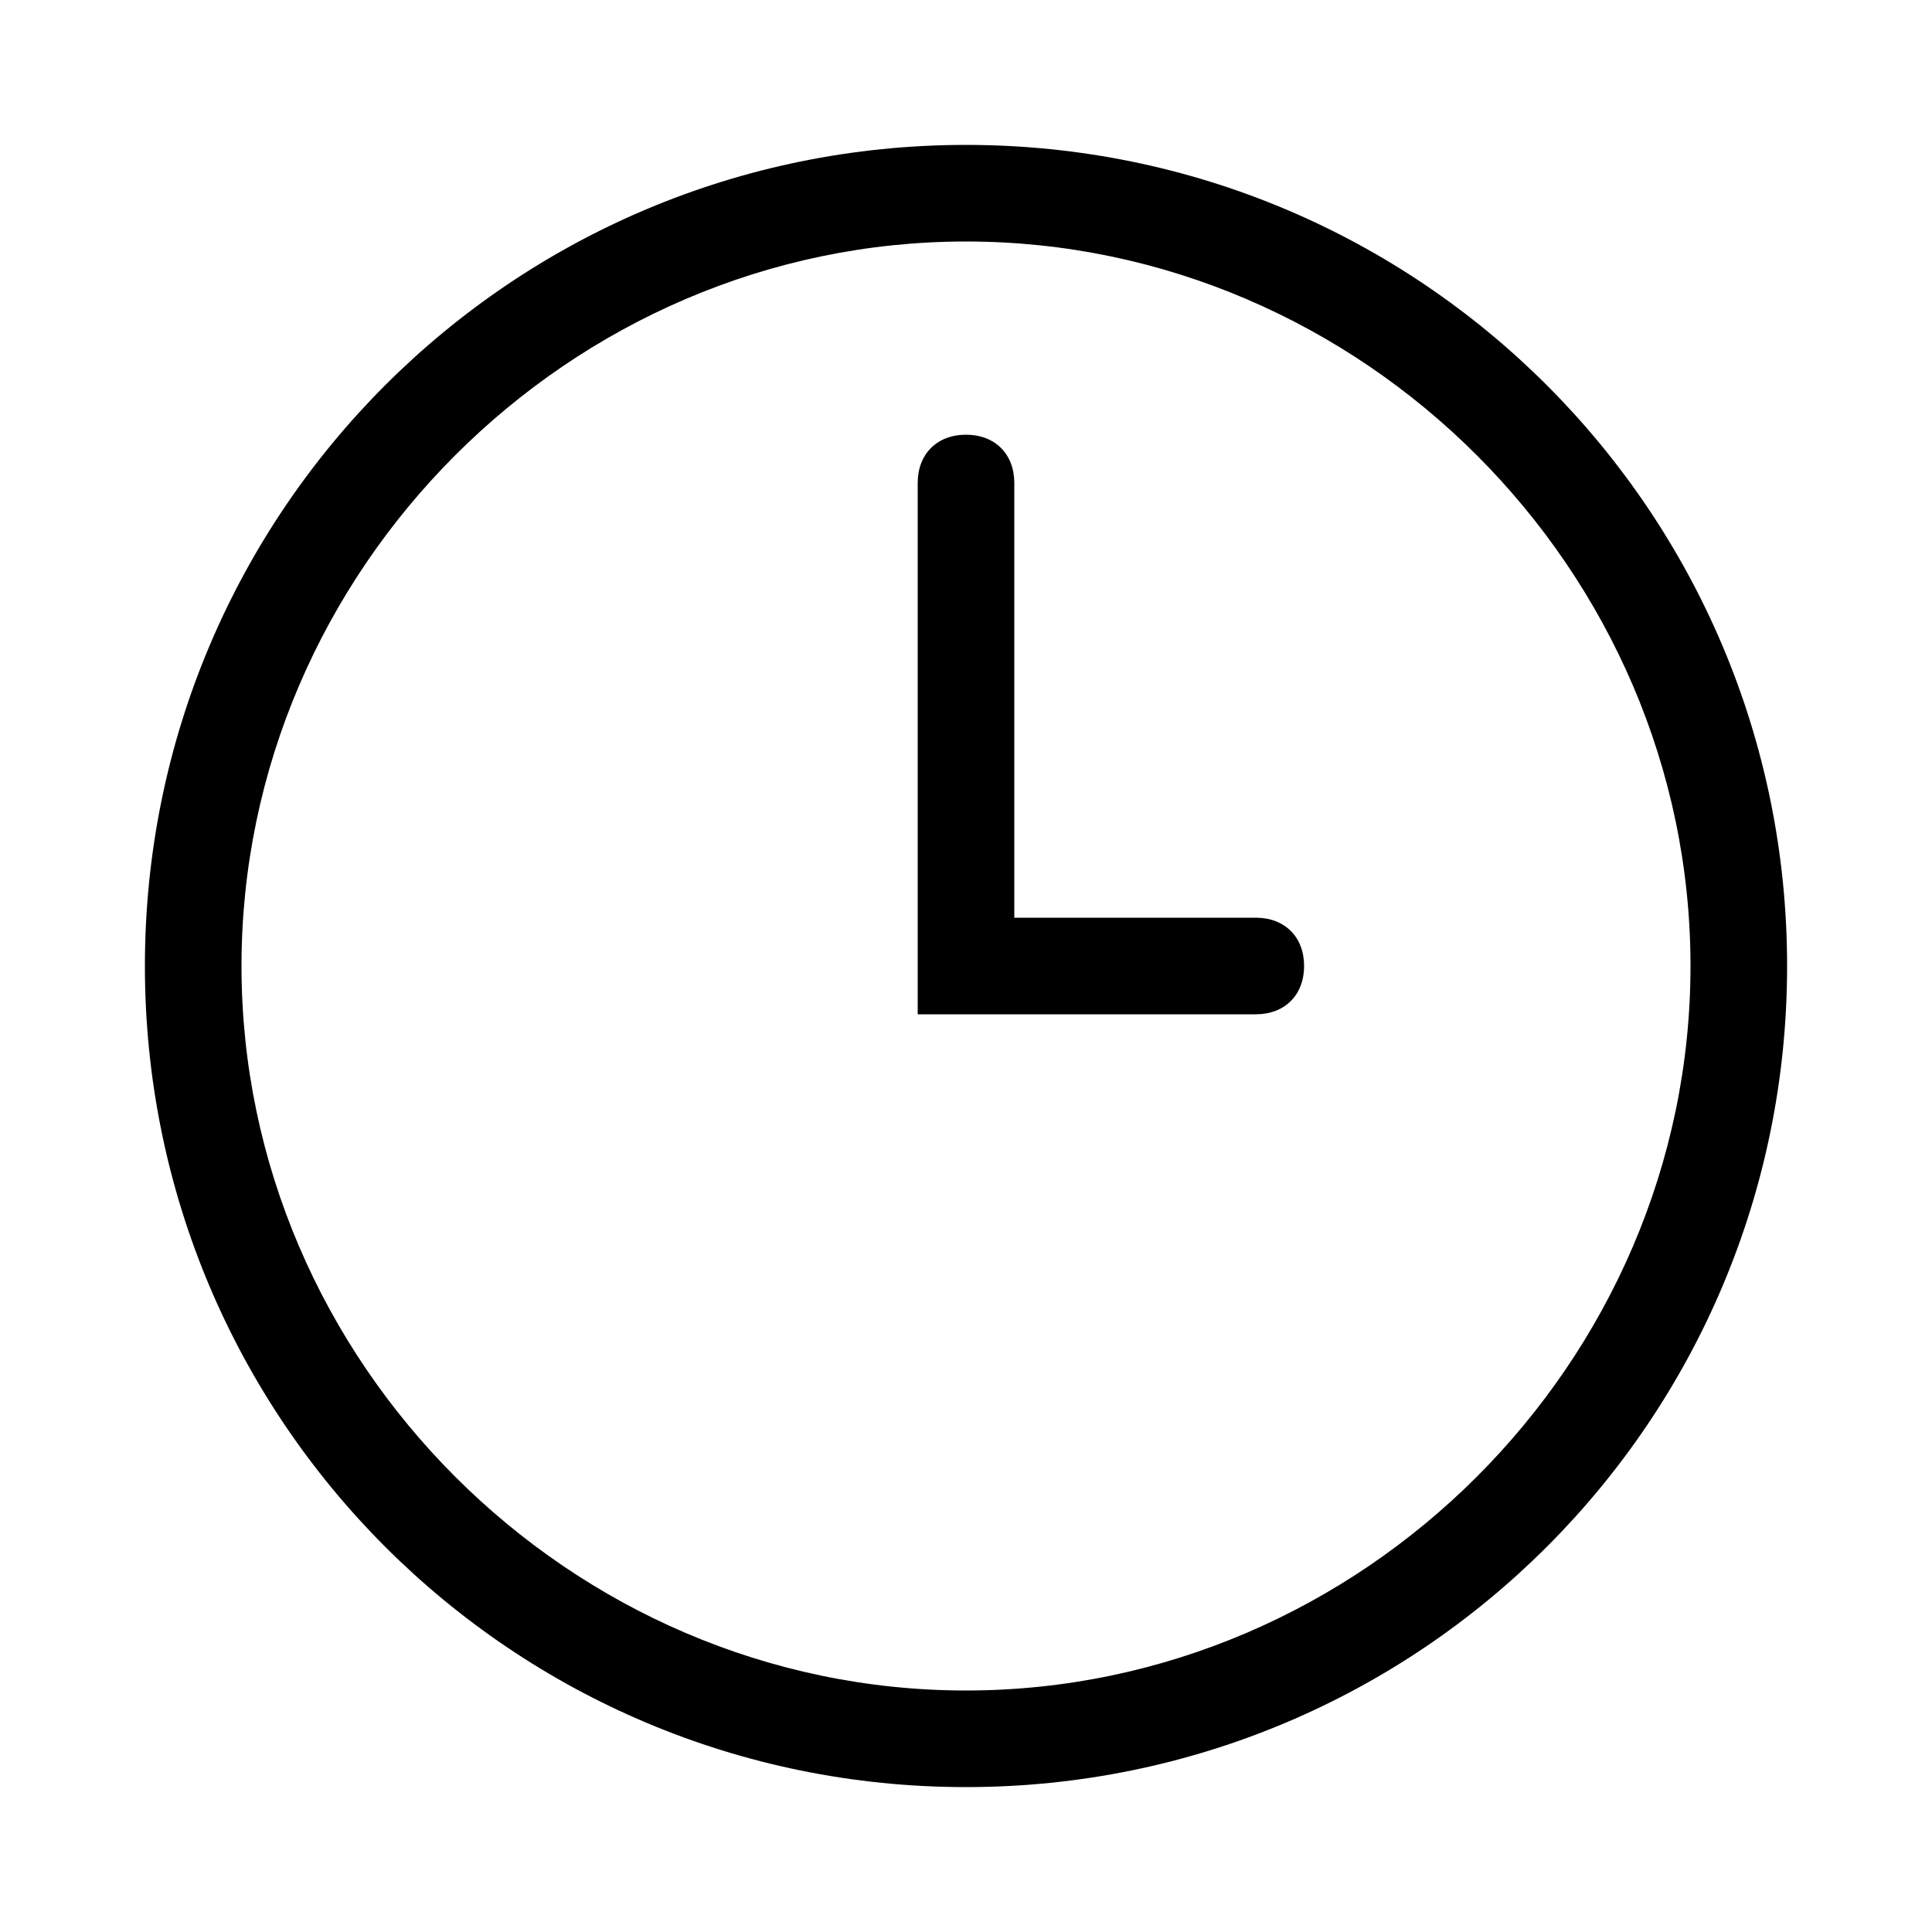
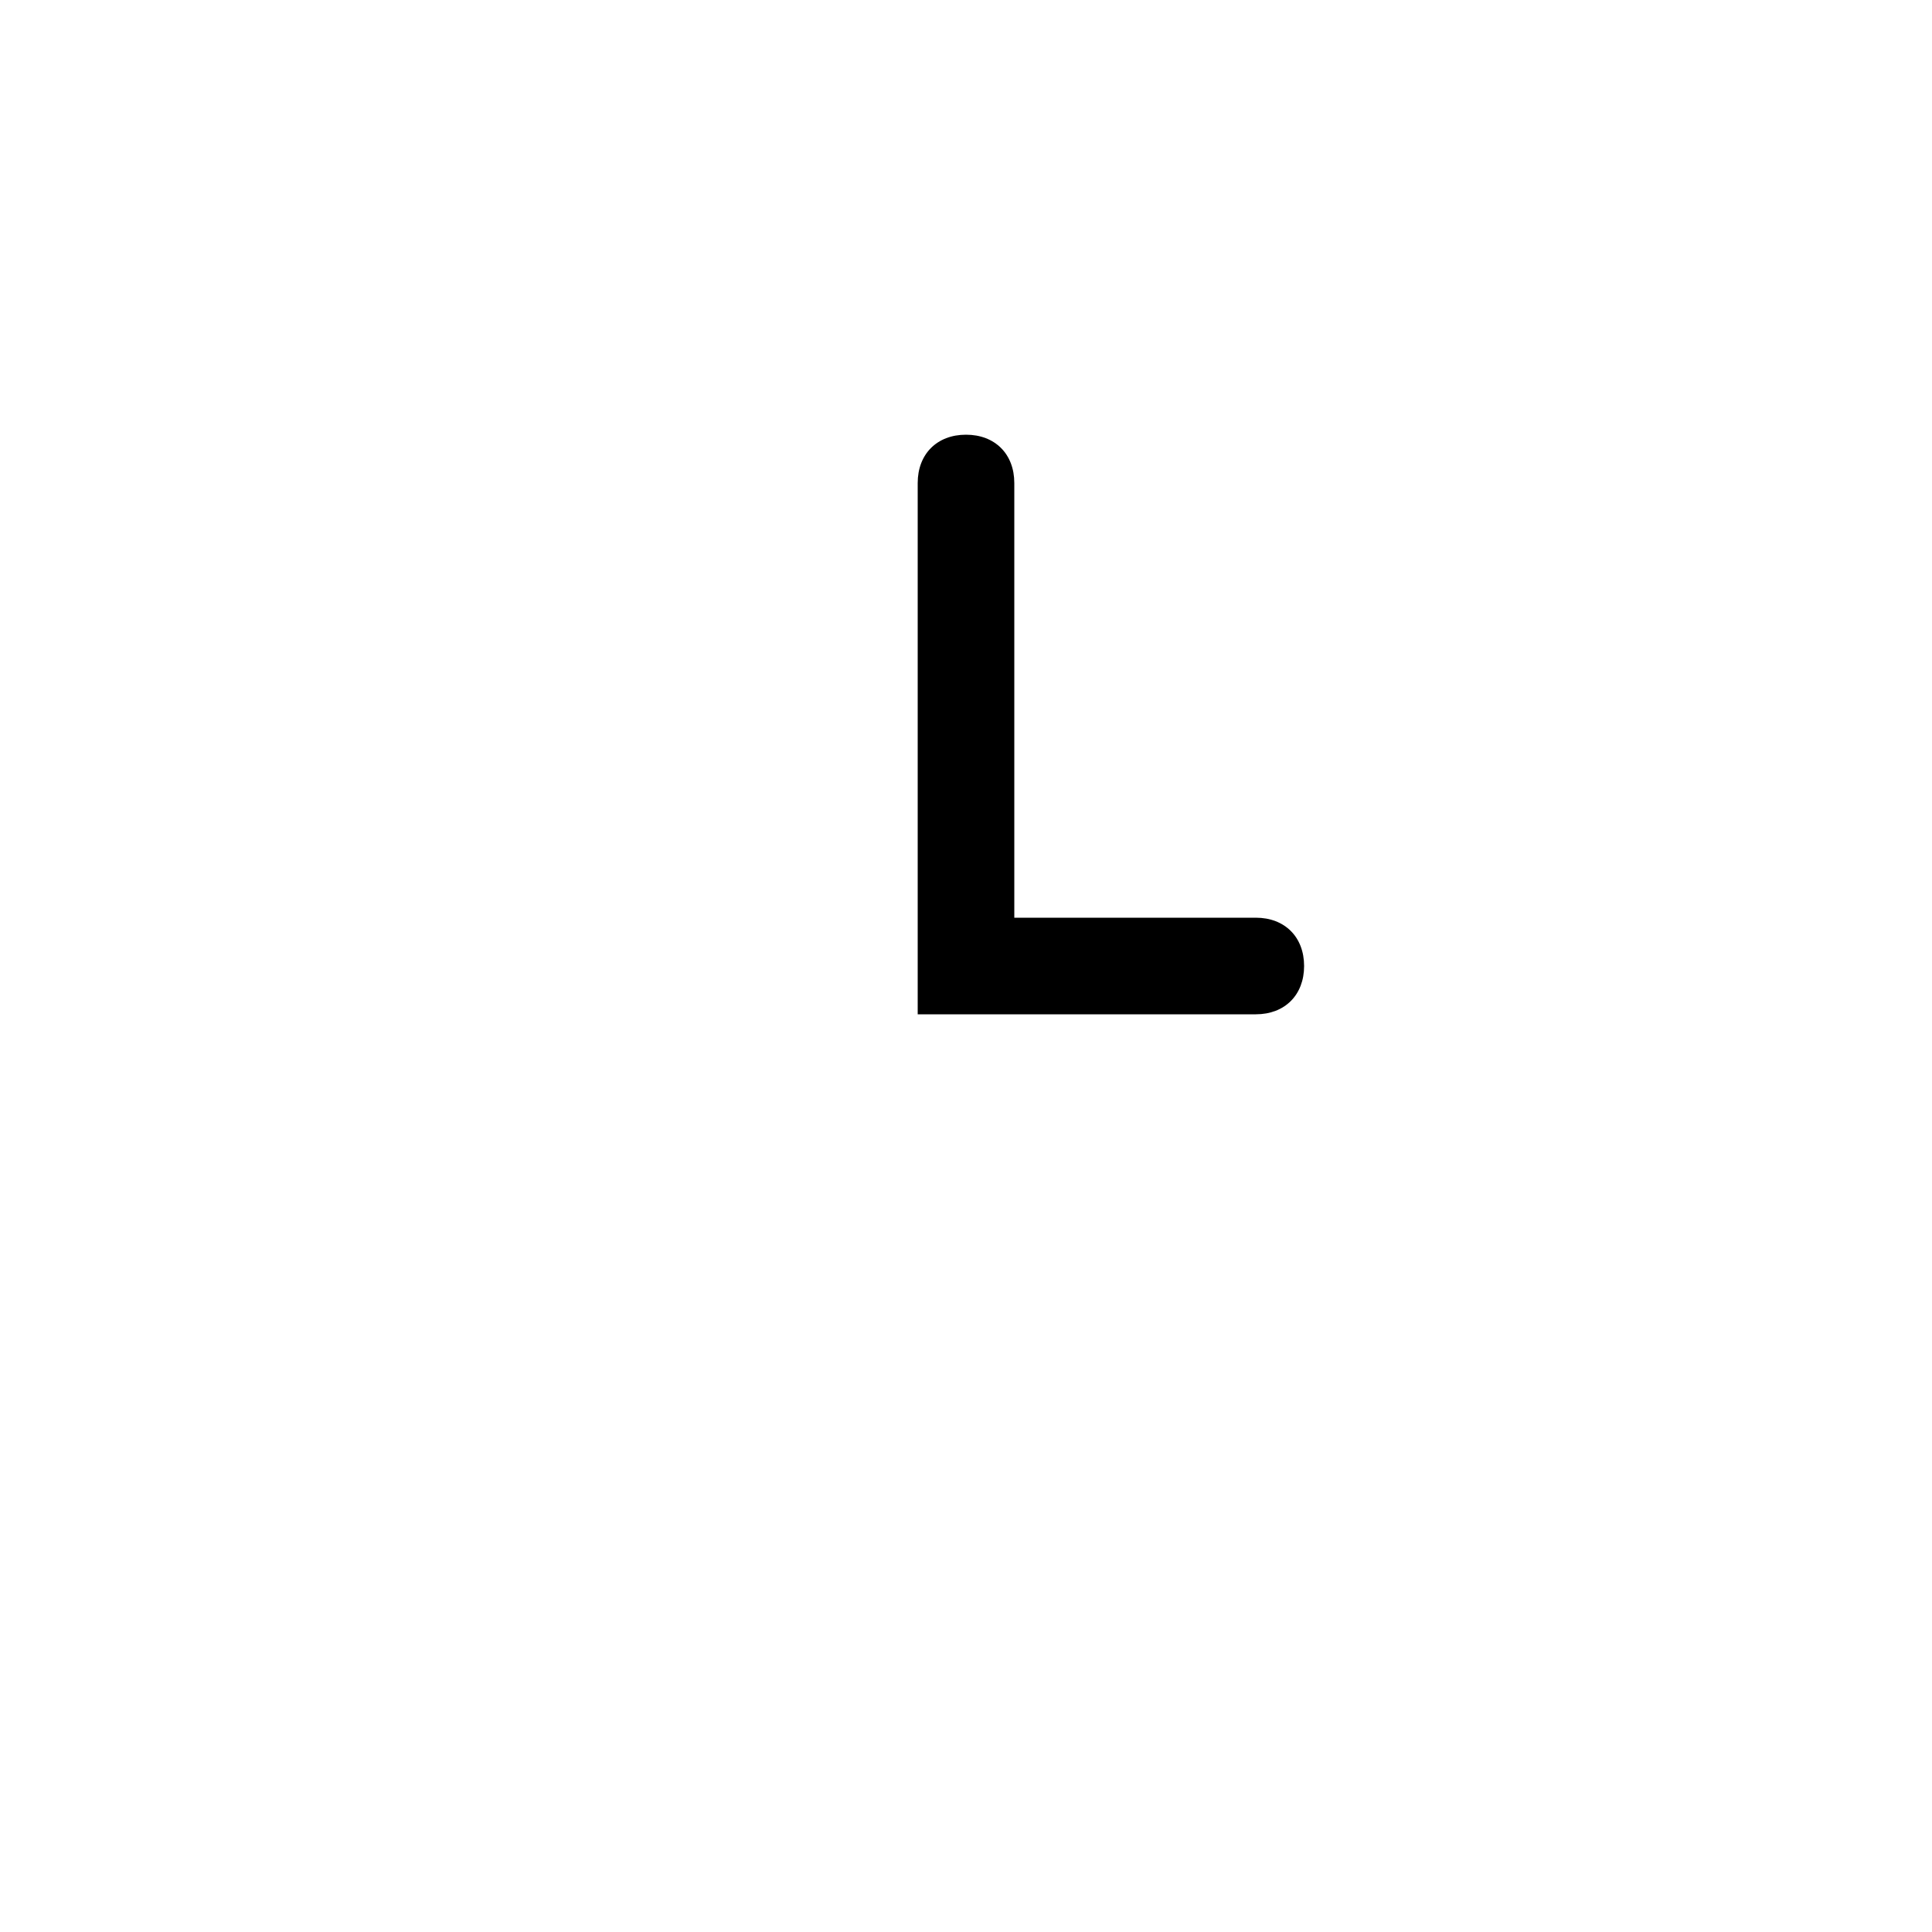
<svg xmlns="http://www.w3.org/2000/svg" version="1.2" baseProfile="tiny" x="0px" y="0px" width="20px" height="20px" viewBox="0 0 20 20" overflow="visible" xml:space="preserve">
  <g>
-     <path d="M10,1.5c-4.7,0-8.5,3.8-8.5,8.5c0,4.7,3.8,8.5,8.5,8.5c4.7,0,8.5-3.8,8.5-8.5C18.5,5.3,14.7,1.5,10,1.5z M10,17.5   c-4.1,0-7.5-3.4-7.5-7.5S5.9,2.5,10,2.5s7.5,3.4,7.5,7.5S14.1,17.5,10,17.5z" />
    <path d="M13,9.5h-2.5V5c0-0.3-0.2-0.5-0.5-0.5S9.5,4.7,9.5,5v5.5H13c0.3,0,0.5-0.2,0.5-0.5S13.3,9.5,13,9.5z" />
  </g>
</svg>